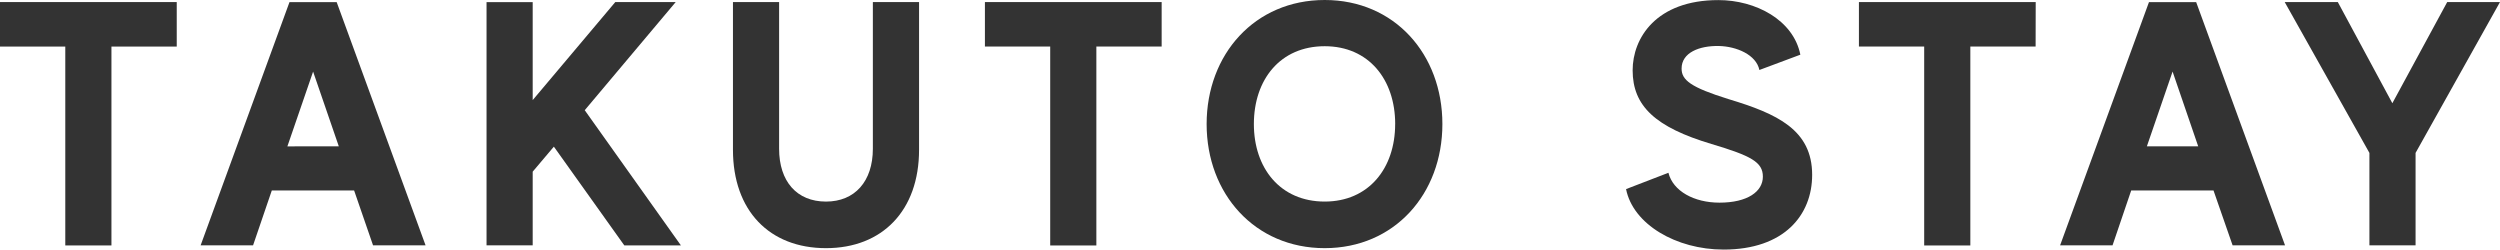
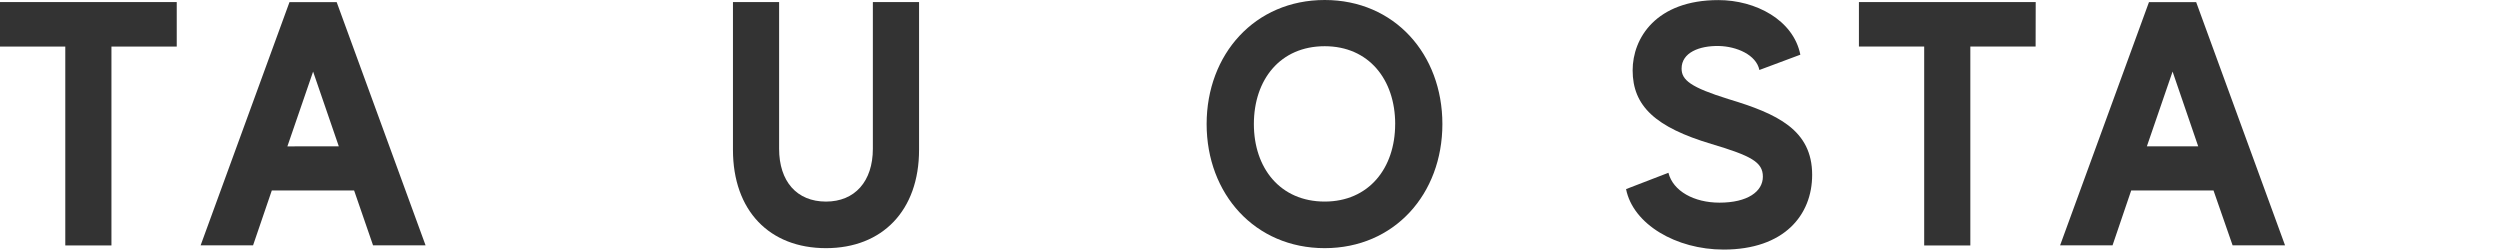
<svg xmlns="http://www.w3.org/2000/svg" width="163.42" height="16.313" viewBox="0 0 163.42 16.313">
  <g id="グループ_2906" data-name="グループ 2906" transform="translate(19038.959 16648)">
    <path id="パス_9446" data-name="パス 9446" d="M426.953,80.876h-4.268v13h-3.017v-13H415.4V77.967h11.553Z" transform="translate(-19454.359 -16725.832)" fill="#333" />
    <path id="パス_9447" data-name="パス 9447" d="M444.561,90.281h-5.379l-1.226,3.59h-3.428l5.809-15.9h3.085l5.811,15.9H445.8Zm-1-2.883-1.68-4.885L440.2,87.4Z" transform="translate(-19460.373 -16725.832)" fill="#333" />
-     <path id="パス_9448" data-name="パス 9448" d="M466.141,87.418l-1.384,1.636V93.87H461.74v-15.9h3.017v6.405l5.4-6.408h3.949l-5.947,7.069,6.287,8.838h-3.7Z" transform="translate(-19468.895 -16725.832)" fill="#333" />
    <path id="パス_9449" data-name="パス 9449" d="M497.37,77.967v9.657c0,3.976-2.406,6.429-6.083,6.429-3.7,0-6.082-2.454-6.082-6.429V77.967h3.017v9.589c0,2.135,1.157,3.453,3.064,3.453,1.884,0,3.064-1.318,3.064-3.453V77.967Z" transform="translate(-19476.252 -16725.832)" fill="#333" />
-     <path id="パス_9450" data-name="パス 9450" d="M520.753,80.876h-4.268v13h-3.017v-13H509.2V77.967h11.553Z" transform="translate(-19483.777 -16725.832)" fill="#333" />
    <path id="パス_9451" data-name="パス 9451" d="M545.727,85.88c0,4.566-3.133,8.111-7.694,8.111s-7.717-3.545-7.717-8.111,3.154-8.11,7.717-8.11S545.727,81.313,545.727,85.88Zm-3.085,0c0-2.908-1.725-5.089-4.608-5.089-2.905,0-4.63,2.181-4.63,5.089,0,2.883,1.725,5.066,4.63,5.066,2.881,0,4.606-2.181,4.606-5.066Z" transform="translate(-19490.4 -16725.77)" fill="#333" />
    <path id="パス_9452" data-name="パス 9452" d="M582.43,89.2c0,2.635-1.838,4.884-5.788,4.884-3.109,0-5.923-1.658-6.377-3.953l2.769-1.067c.3,1.2,1.679,1.953,3.337,1.953,1.838,0,2.837-.727,2.837-1.7,0-.954-.771-1.362-3.36-2.135-3.655-1.091-5.153-2.476-5.153-4.817,0-2.09,1.521-4.589,5.607-4.589,2.429,0,4.9,1.294,5.356,3.569l-2.678,1c-.206-1-1.5-1.545-2.656-1.568-1.271-.023-2.429.432-2.429,1.477,0,.749.59,1.226,3.085,2C580.115,85.2,582.43,86.244,582.43,89.2Z" transform="translate(-19502.932 -16725.77)" fill="#333" />
    <path id="パス_9453" data-name="パス 9453" d="M603.994,80.876h-4.267v13H596.71v-13h-4.266V77.967H604Z" transform="translate(-19509.889 -16725.832)" fill="#333" />
    <path id="パス_9454" data-name="パス 9454" d="M621.6,90.281h-5.379L615,93.871h-3.428l5.81-15.9h3.085l5.81,15.9h-3.428Zm-1-2.883-1.675-4.887-1.68,4.885Z" transform="translate(-19515.867 -16725.832)" fill="#333" />
-     <path id="パス_9455" data-name="パス 9455" d="M641.544,87.827v6.044h-3.017V87.827l-5.538-9.86h3.472l3.565,6.612,3.586-6.612h3.45Z" transform="translate(-19522.602 -16725.832)" fill="#333" />
  </g>
</svg>